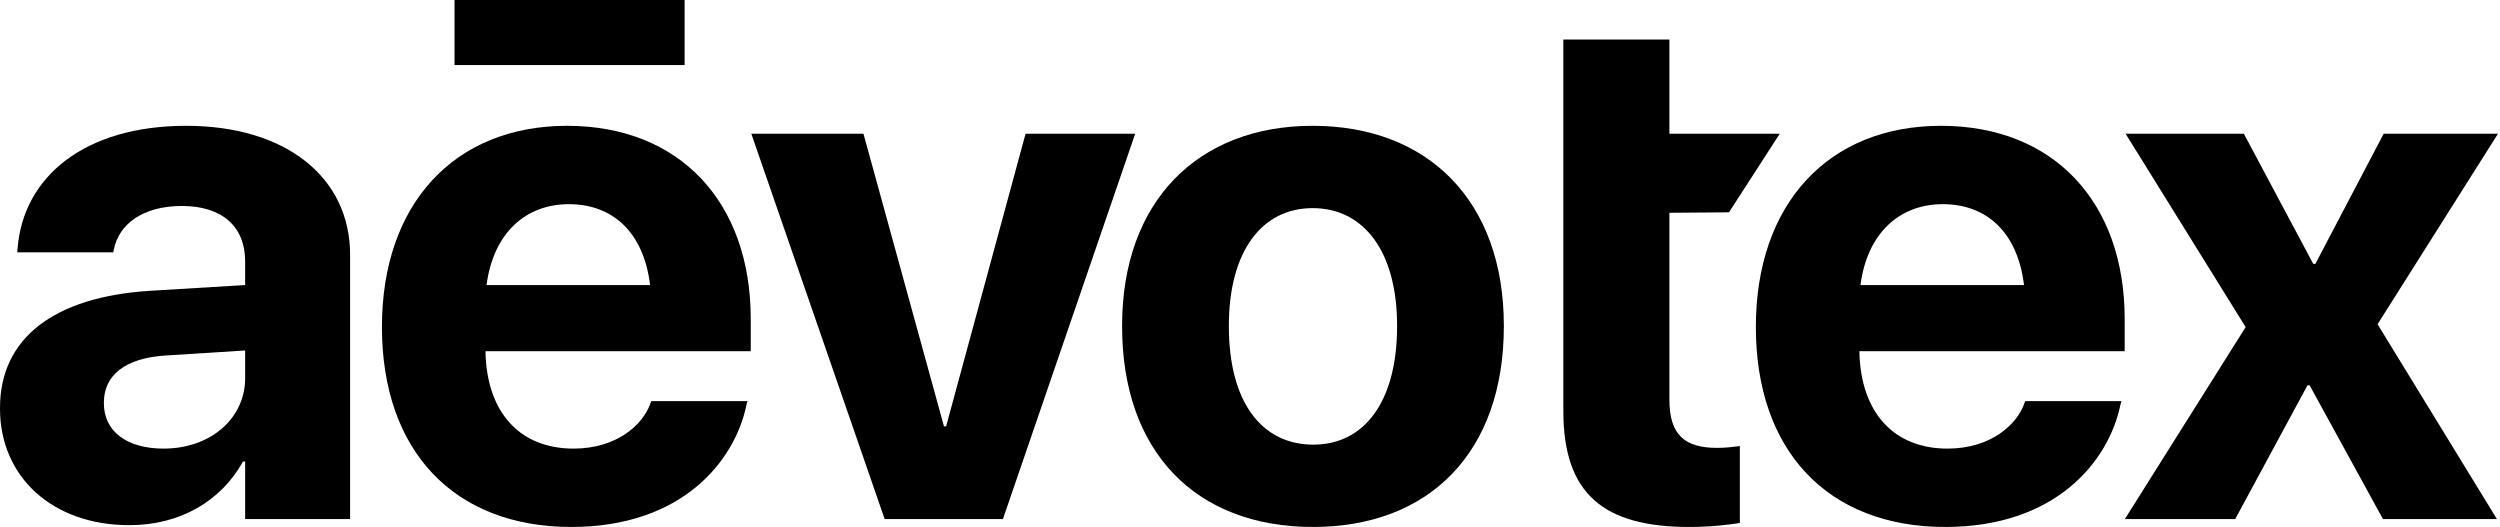
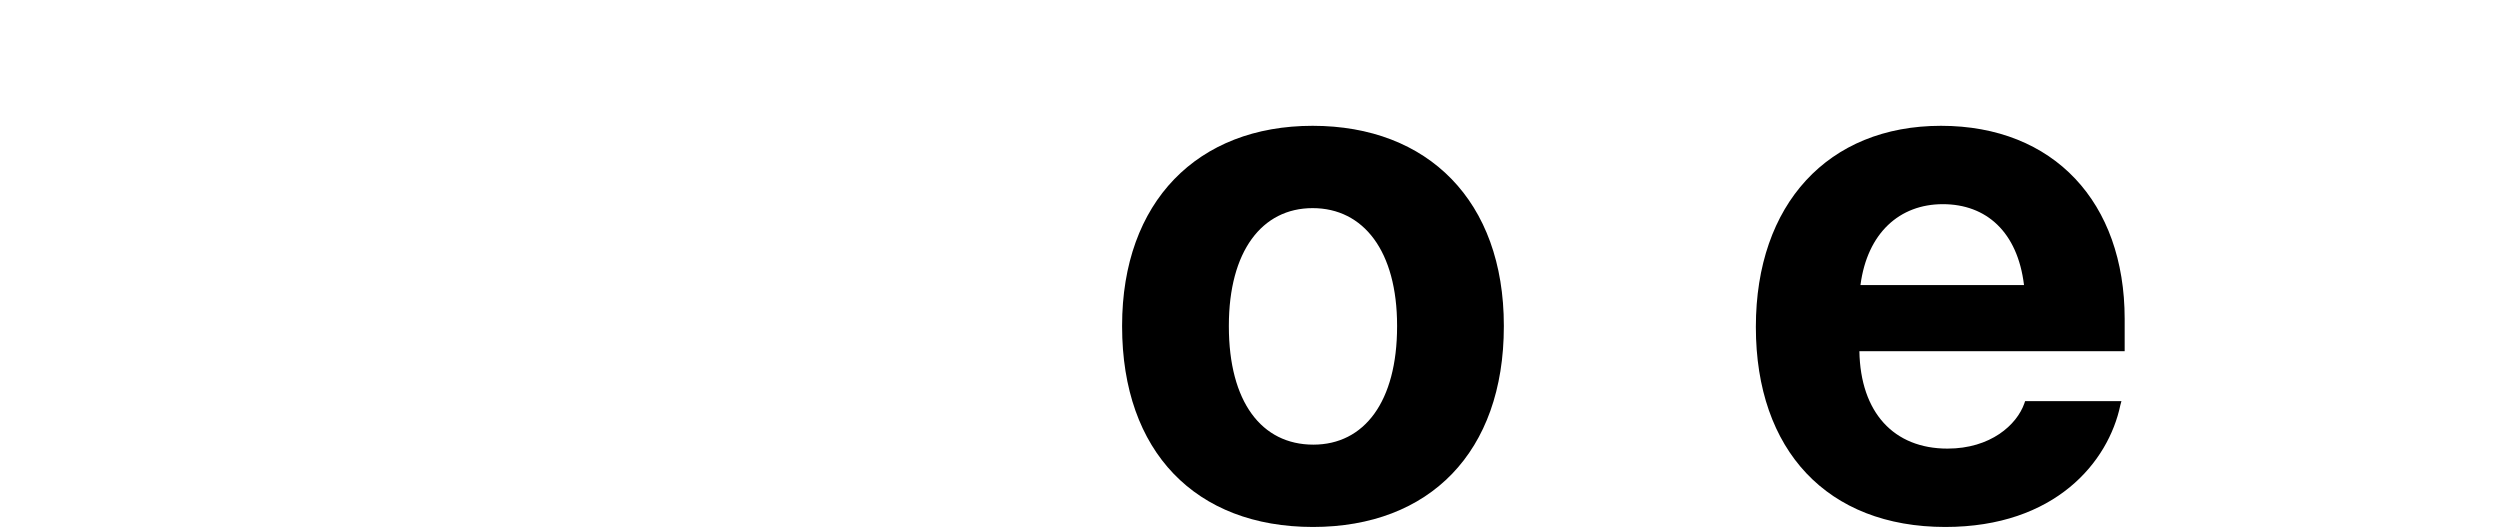
<svg xmlns="http://www.w3.org/2000/svg" width="1020" height="215" viewBox="0 0 1020 215" fill="none">
-   <path d="M52.797 214.267C21.265 214.267 0 194.468 0 166.75V166.456C0 137.858 22.145 121.139 61.156 118.646L100.02 116.299V106.62C100.02 92.688 90.928 84.035 74.209 84.035C58.223 84.035 48.544 91.514 46.49 101.634L46.197 102.954H7.04L7.186 101.194C9.533 72.156 34.465 51.33 75.969 51.33C116.593 51.33 142.844 72.302 142.844 103.98V211.774H100.02V188.308H99.141C90.194 204.441 73.475 214.267 52.797 214.267ZM42.384 164.55C42.384 176.136 51.917 183.029 66.729 183.029C85.941 183.029 100.02 170.709 100.02 154.284V142.991L67.609 145.044C51.037 146.071 42.384 153.111 42.384 164.256V164.55Z" fill="black" />
-   <path d="M185.457 26.545V0H279.318V26.545H185.457ZM233.121 215C185.017 215 155.832 183.762 155.832 133.458V133.312C155.832 83.302 185.311 51.33 231.361 51.33C277.412 51.33 306.303 82.568 306.303 130.085V143.284H198.07C198.51 168.363 212.149 183.029 234.001 183.029C251.6 183.029 262.306 173.349 265.386 164.55L265.679 163.67H304.983L304.543 165.283C299.704 188.455 277.998 215 233.121 215ZM232.094 83.302C214.495 83.302 201.296 95.034 198.51 116.299H265.239C262.599 94.594 249.84 83.302 232.094 83.302Z" fill="black" />
-   <path d="M360.942 211.774L306.532 54.557H352.289L385.14 173.936H386.02L418.432 54.557H463.162L409.192 211.774H360.942Z" fill="black" />
  <path d="M535.693 215C487.883 215 457.818 184.349 457.818 133.165V132.872C457.818 82.275 488.616 51.33 535.547 51.33C582.624 51.33 613.568 81.982 613.568 132.872V133.165C613.568 184.495 583.21 215 535.693 215ZM535.84 181.415C556.665 181.415 570.011 163.817 570.011 133.165V132.872C570.011 102.514 556.372 84.915 535.547 84.915C514.868 84.915 501.375 102.514 501.375 132.872V133.165C501.375 163.963 514.721 181.415 535.84 181.415Z" fill="black" />
  <path d="M793.681 215C745.578 215 716.393 183.762 716.393 133.458V133.312C716.393 83.302 745.871 51.33 791.922 51.33C837.972 51.33 866.864 82.568 866.864 130.085V143.284H758.63C759.07 168.363 772.709 183.029 794.561 183.029C812.16 183.029 822.866 173.349 825.946 164.55L826.239 163.67H865.544L865.104 165.283C860.264 188.455 838.559 215 793.681 215ZM792.655 83.302C775.056 83.302 761.857 95.034 759.07 116.299H825.799C823.16 94.594 810.4 83.302 792.655 83.302Z" fill="black" />
-   <path d="M866.946 211.774L916.223 133.458L867.239 54.557H915.489L943.794 107.647H944.674L972.539 54.557H1019.18L970.046 132.285L1018.74 211.774H972.246L942.328 157.217H941.448L911.97 211.774H866.946Z" fill="black" />
-   <path d="M689.179 215C654.275 215 637.849 201.507 637.849 167.776V54.557V16.132H681.113V54.557H726.141L705.423 86.626L681.113 86.821V163.083C681.113 177.749 687.713 182.735 700.618 182.735C704.431 182.735 707.218 182.295 709.858 182.002V213.387C705.018 214.12 698.125 215 689.179 215Z" fill="black" />
</svg>